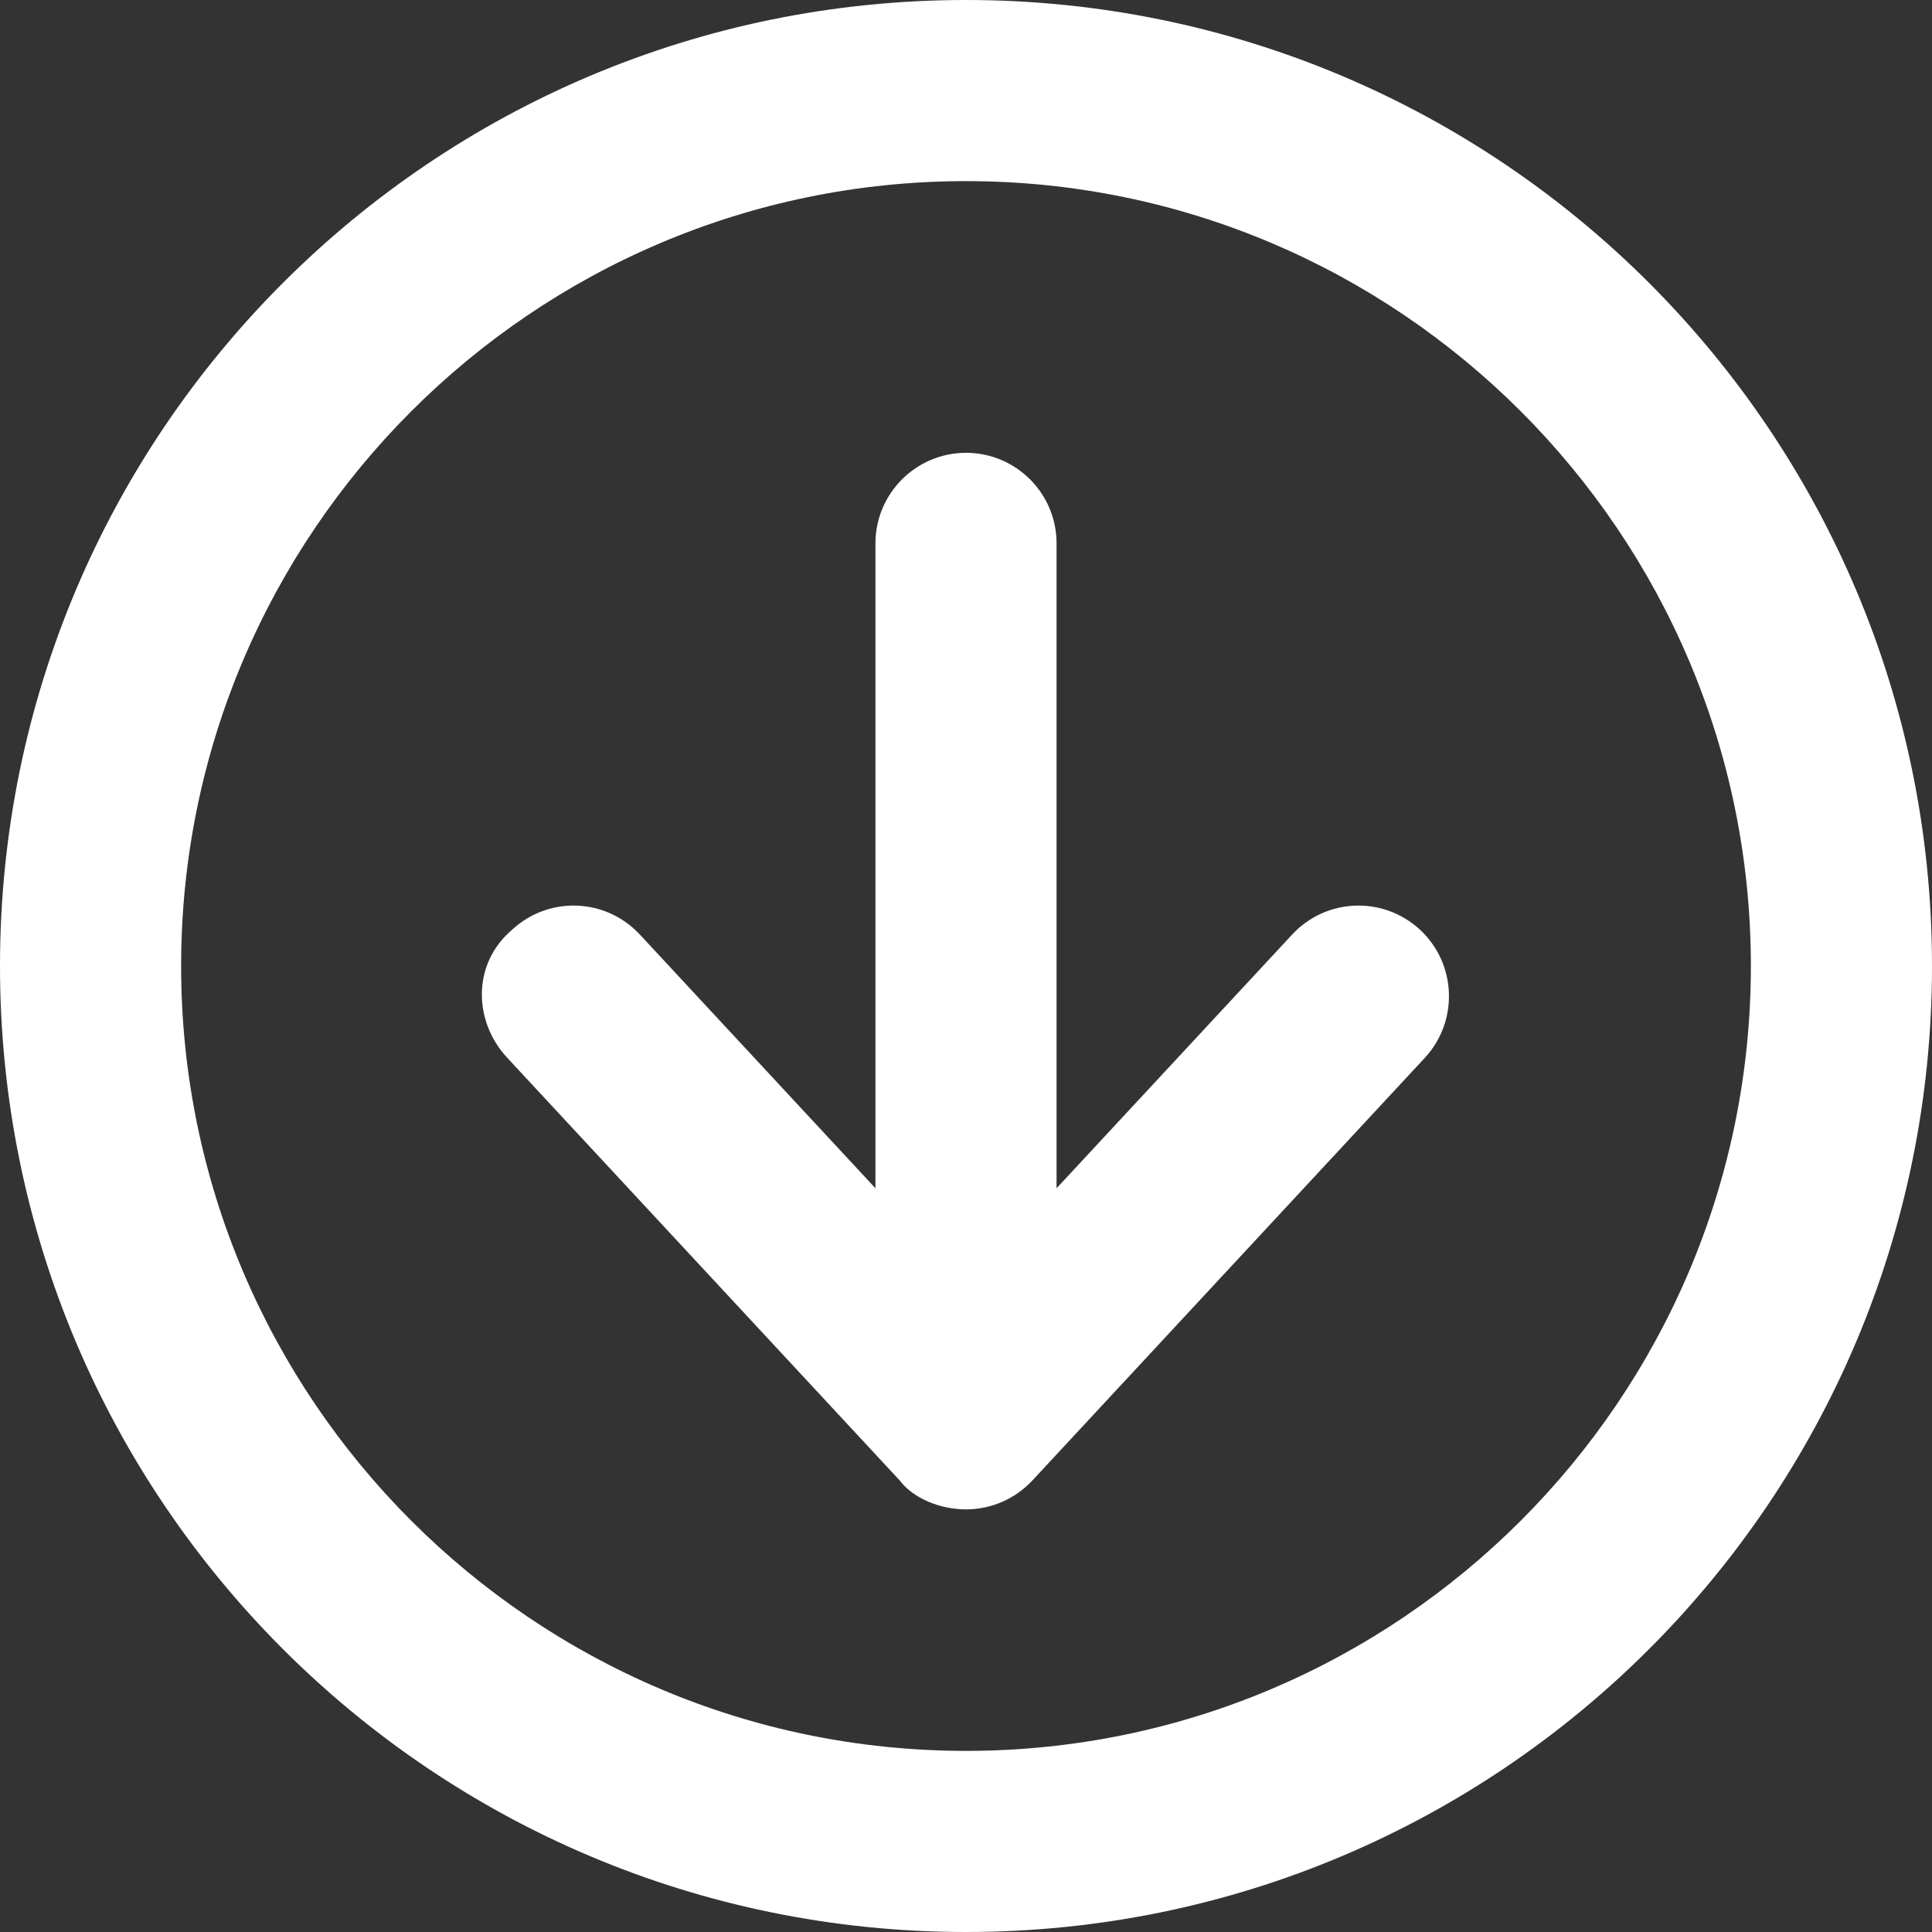
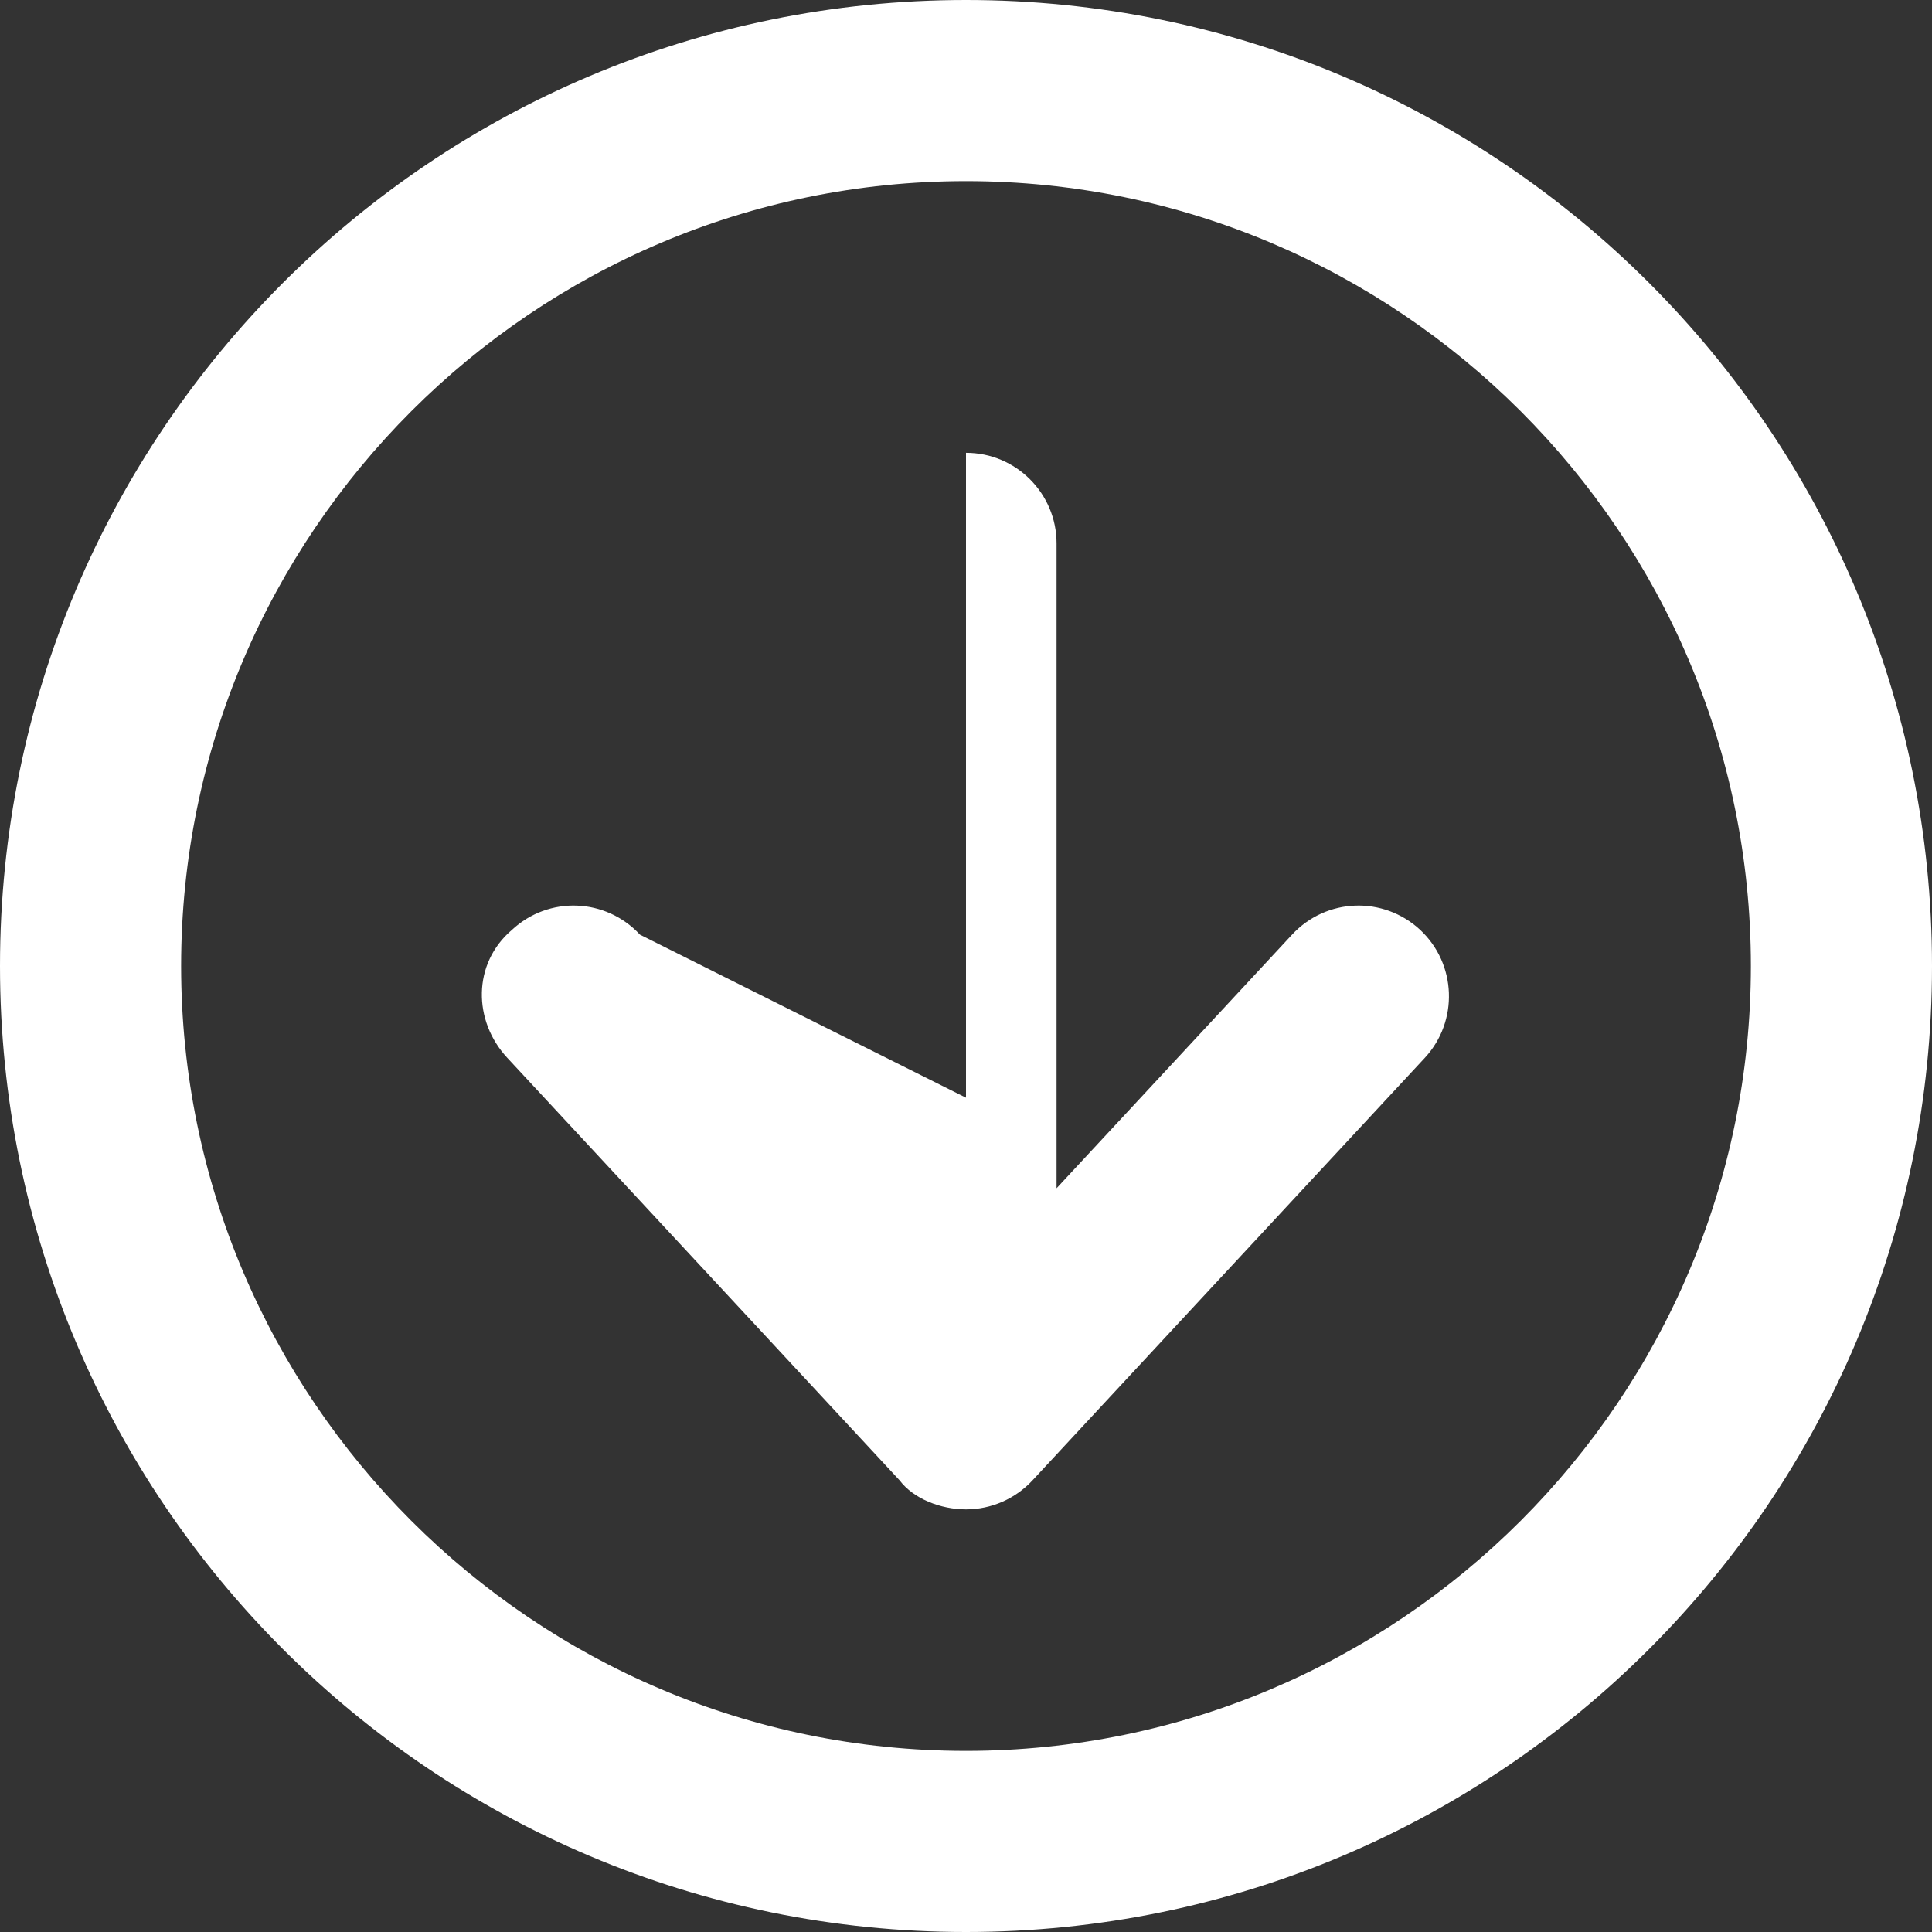
<svg xmlns="http://www.w3.org/2000/svg" viewBox="0 0 512 512" fill="white">
  <rect x="0" y="0" width="512" height="512" fill="#333333" stroke="none" />
-   <path d="M342.4 247.7L280 314.9V144c0-13.25-10.75-24-24-24S232 130.8 232 144v170.9L169.6 247.7C160.5 237.9 145.4 237.4 135.7 246.4C125.1 255.4 125.4 270.6 134.4 280.3l104 112C242.1 397.2 249.3 400 256 400s13.03-2.781 17.59-7.656l104-112c9-9.719 8.438-24.91-1.25-33.94C366.6 237.4 351.5 237.9 342.4 247.7zM256 0C114.6 0 0 114.6 0 256s114.6 256 256 256s256-114.6 256-256S397.4 0 256 0zM256 464c-114.7 0-208-93.31-208-208S141.3 48 256 48s208 93.31 208 208S370.7 464 256 464z" />
+   <path d="M342.4 247.7L280 314.9V144c0-13.25-10.75-24-24-24v170.9L169.6 247.7C160.5 237.9 145.4 237.4 135.7 246.4C125.1 255.4 125.4 270.6 134.4 280.3l104 112C242.1 397.2 249.3 400 256 400s13.03-2.781 17.59-7.656l104-112c9-9.719 8.438-24.91-1.25-33.94C366.6 237.4 351.5 237.9 342.4 247.7zM256 0C114.6 0 0 114.6 0 256s114.6 256 256 256s256-114.6 256-256S397.4 0 256 0zM256 464c-114.7 0-208-93.31-208-208S141.3 48 256 48s208 93.31 208 208S370.7 464 256 464z" />
</svg>